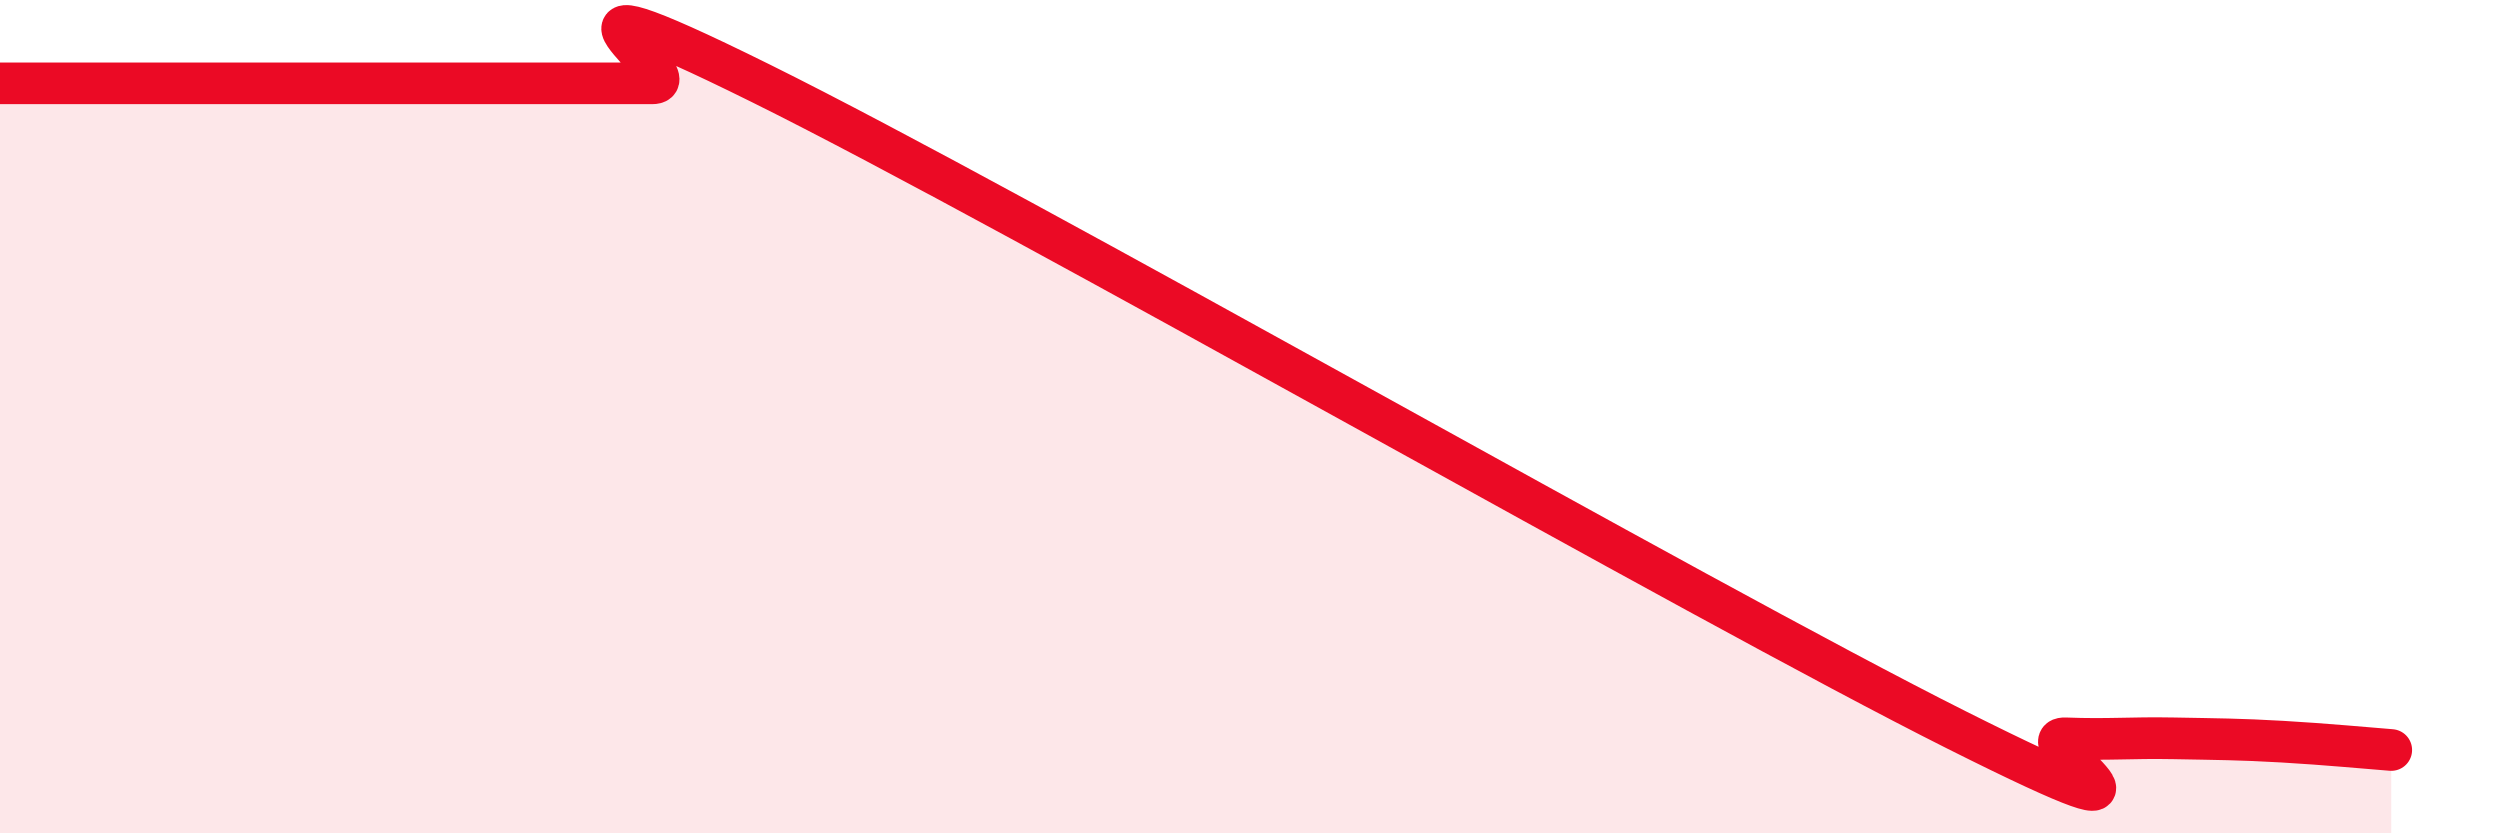
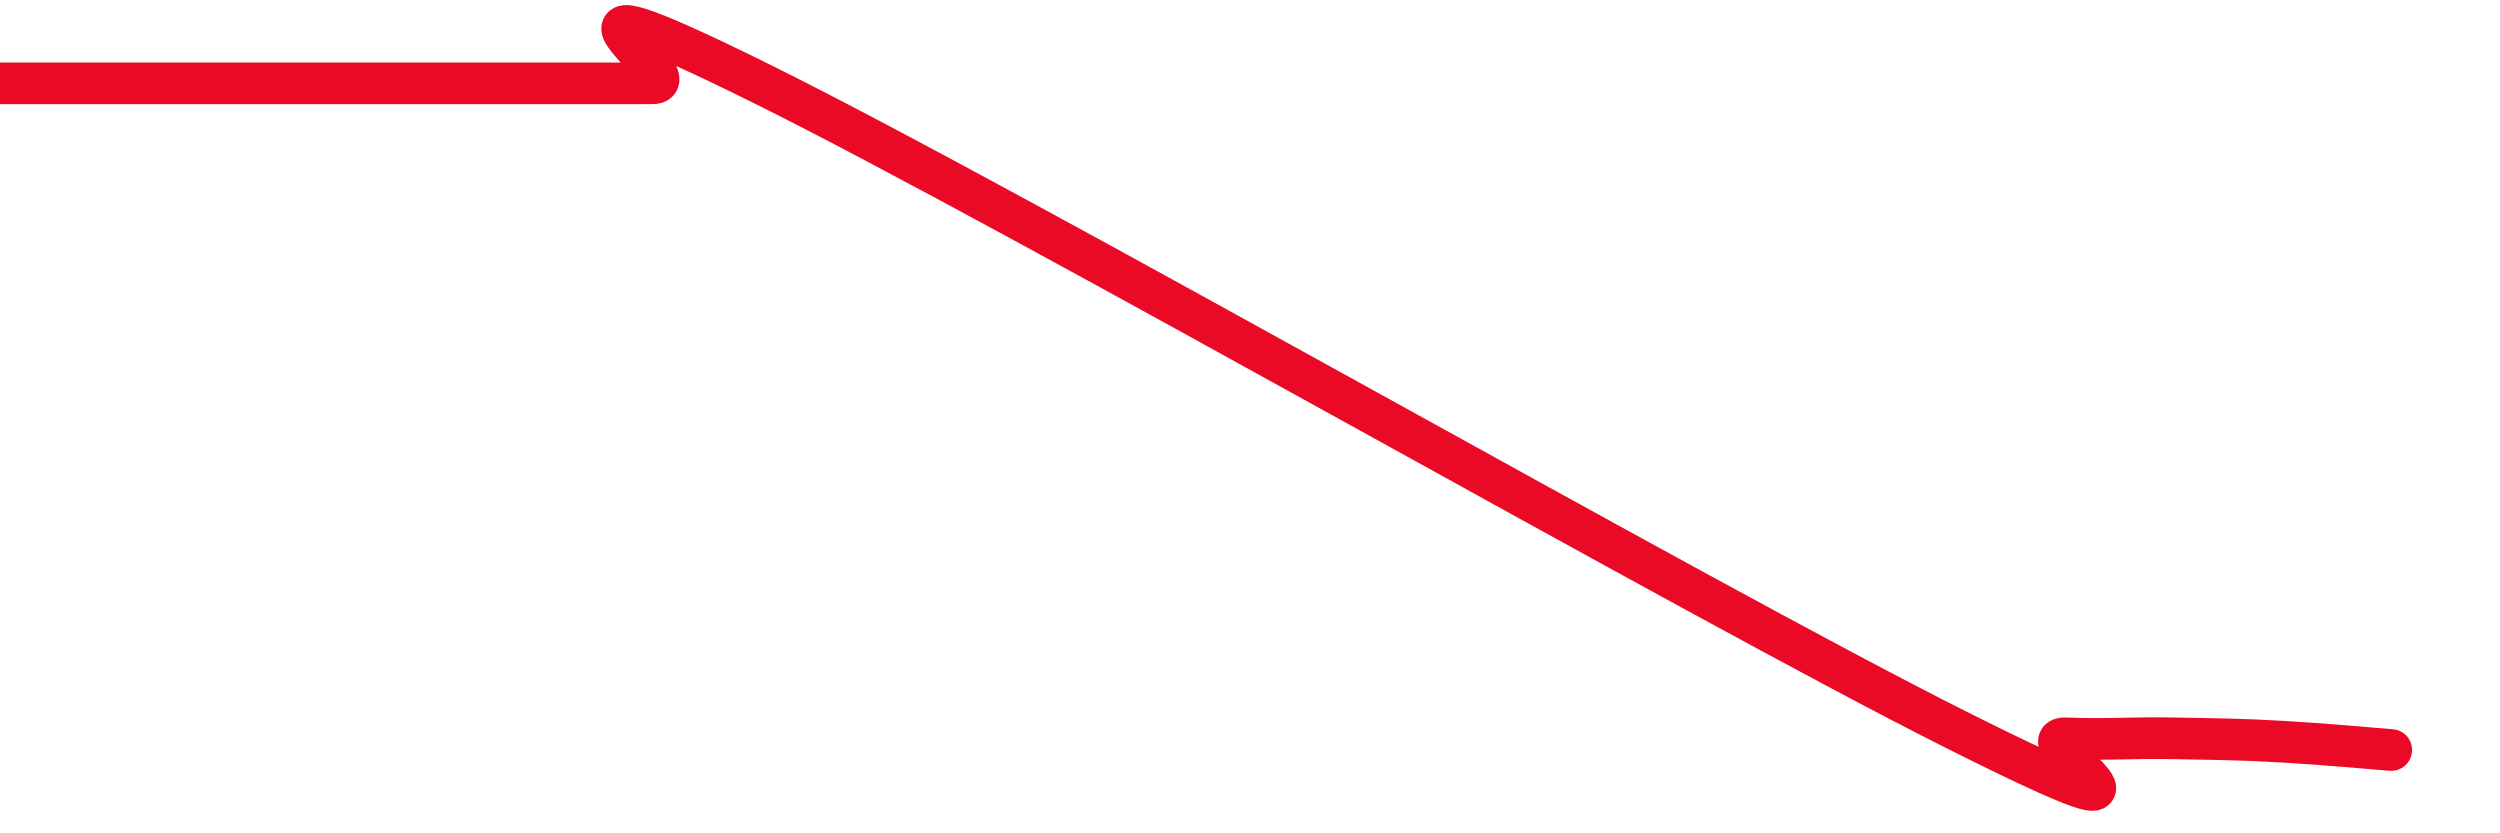
<svg xmlns="http://www.w3.org/2000/svg" width="60" height="20" viewBox="0 0 60 20">
-   <path d="M 0,2 C 0.52,2 1.57,2 2.61,2 C 3.65,2 4.18,2 5.22,2 C 6.26,2 6.79,2 7.83,2 C 8.87,2 9.39,2 10.43,2 C 11.47,2 12,2 13.04,2 C 14.08,2 14.61,2 15.65,2 C 16.69,2 12,-1.1 18.26,2 C 24.52,5.1 40.7,14.38 46.96,17.52 C 53.22,20.66 48.53,17.68 49.57,17.72 C 50.61,17.76 51.13,17.7 52.17,17.72 C 53.21,17.74 53.74,17.74 54.78,17.8 C 55.82,17.86 56.87,17.96 57.39,18L57.39 20L0 20Z" fill="#EB0A25" opacity="0.1" stroke-linecap="round" stroke-linejoin="round" />
  <path d="M 0,2 C 0.52,2 1.57,2 2.61,2 C 3.65,2 4.18,2 5.22,2 C 6.26,2 6.79,2 7.83,2 C 8.87,2 9.39,2 10.43,2 C 11.47,2 12,2 13.04,2 C 14.08,2 14.61,2 15.65,2 C 16.69,2 12,-1.1 18.26,2 C 24.52,5.1 40.7,14.38 46.96,17.52 C 53.22,20.66 48.53,17.68 49.57,17.72 C 50.61,17.76 51.13,17.7 52.17,17.72 C 53.21,17.74 53.74,17.74 54.78,17.8 C 55.82,17.86 56.87,17.96 57.39,18" stroke="#EB0A25" stroke-width="1" fill="none" stroke-linecap="round" stroke-linejoin="round" />
</svg>